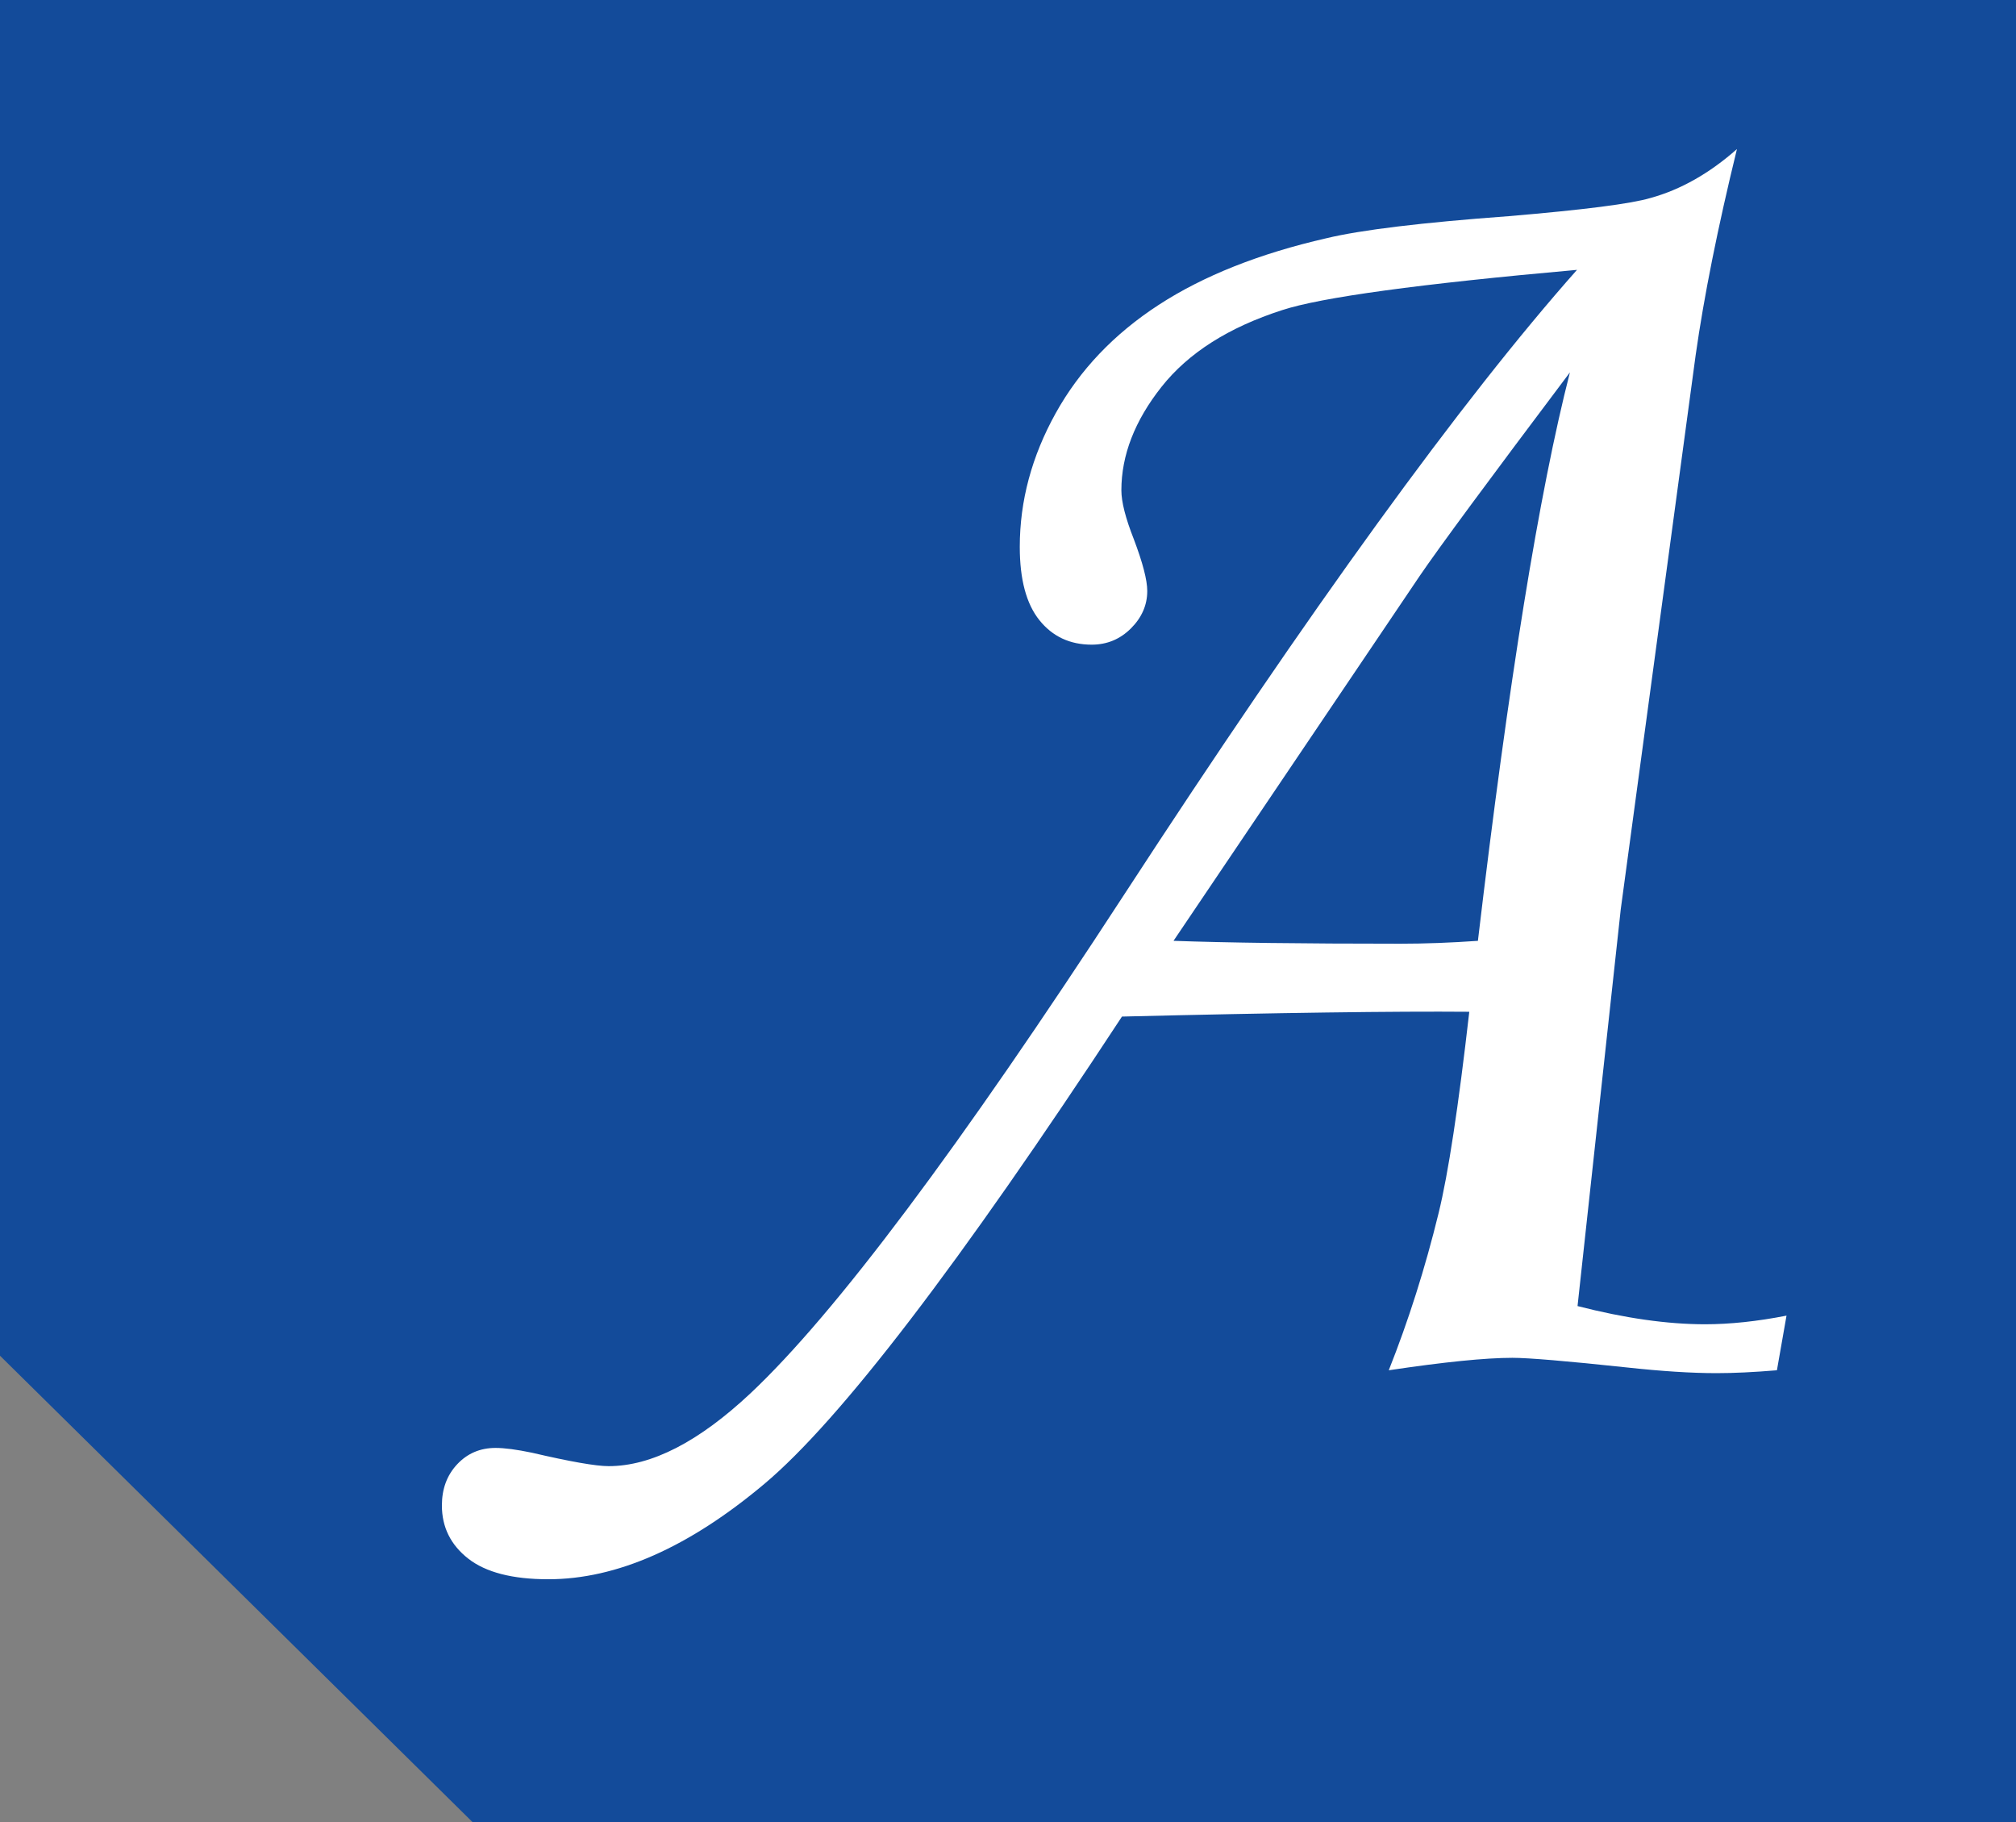
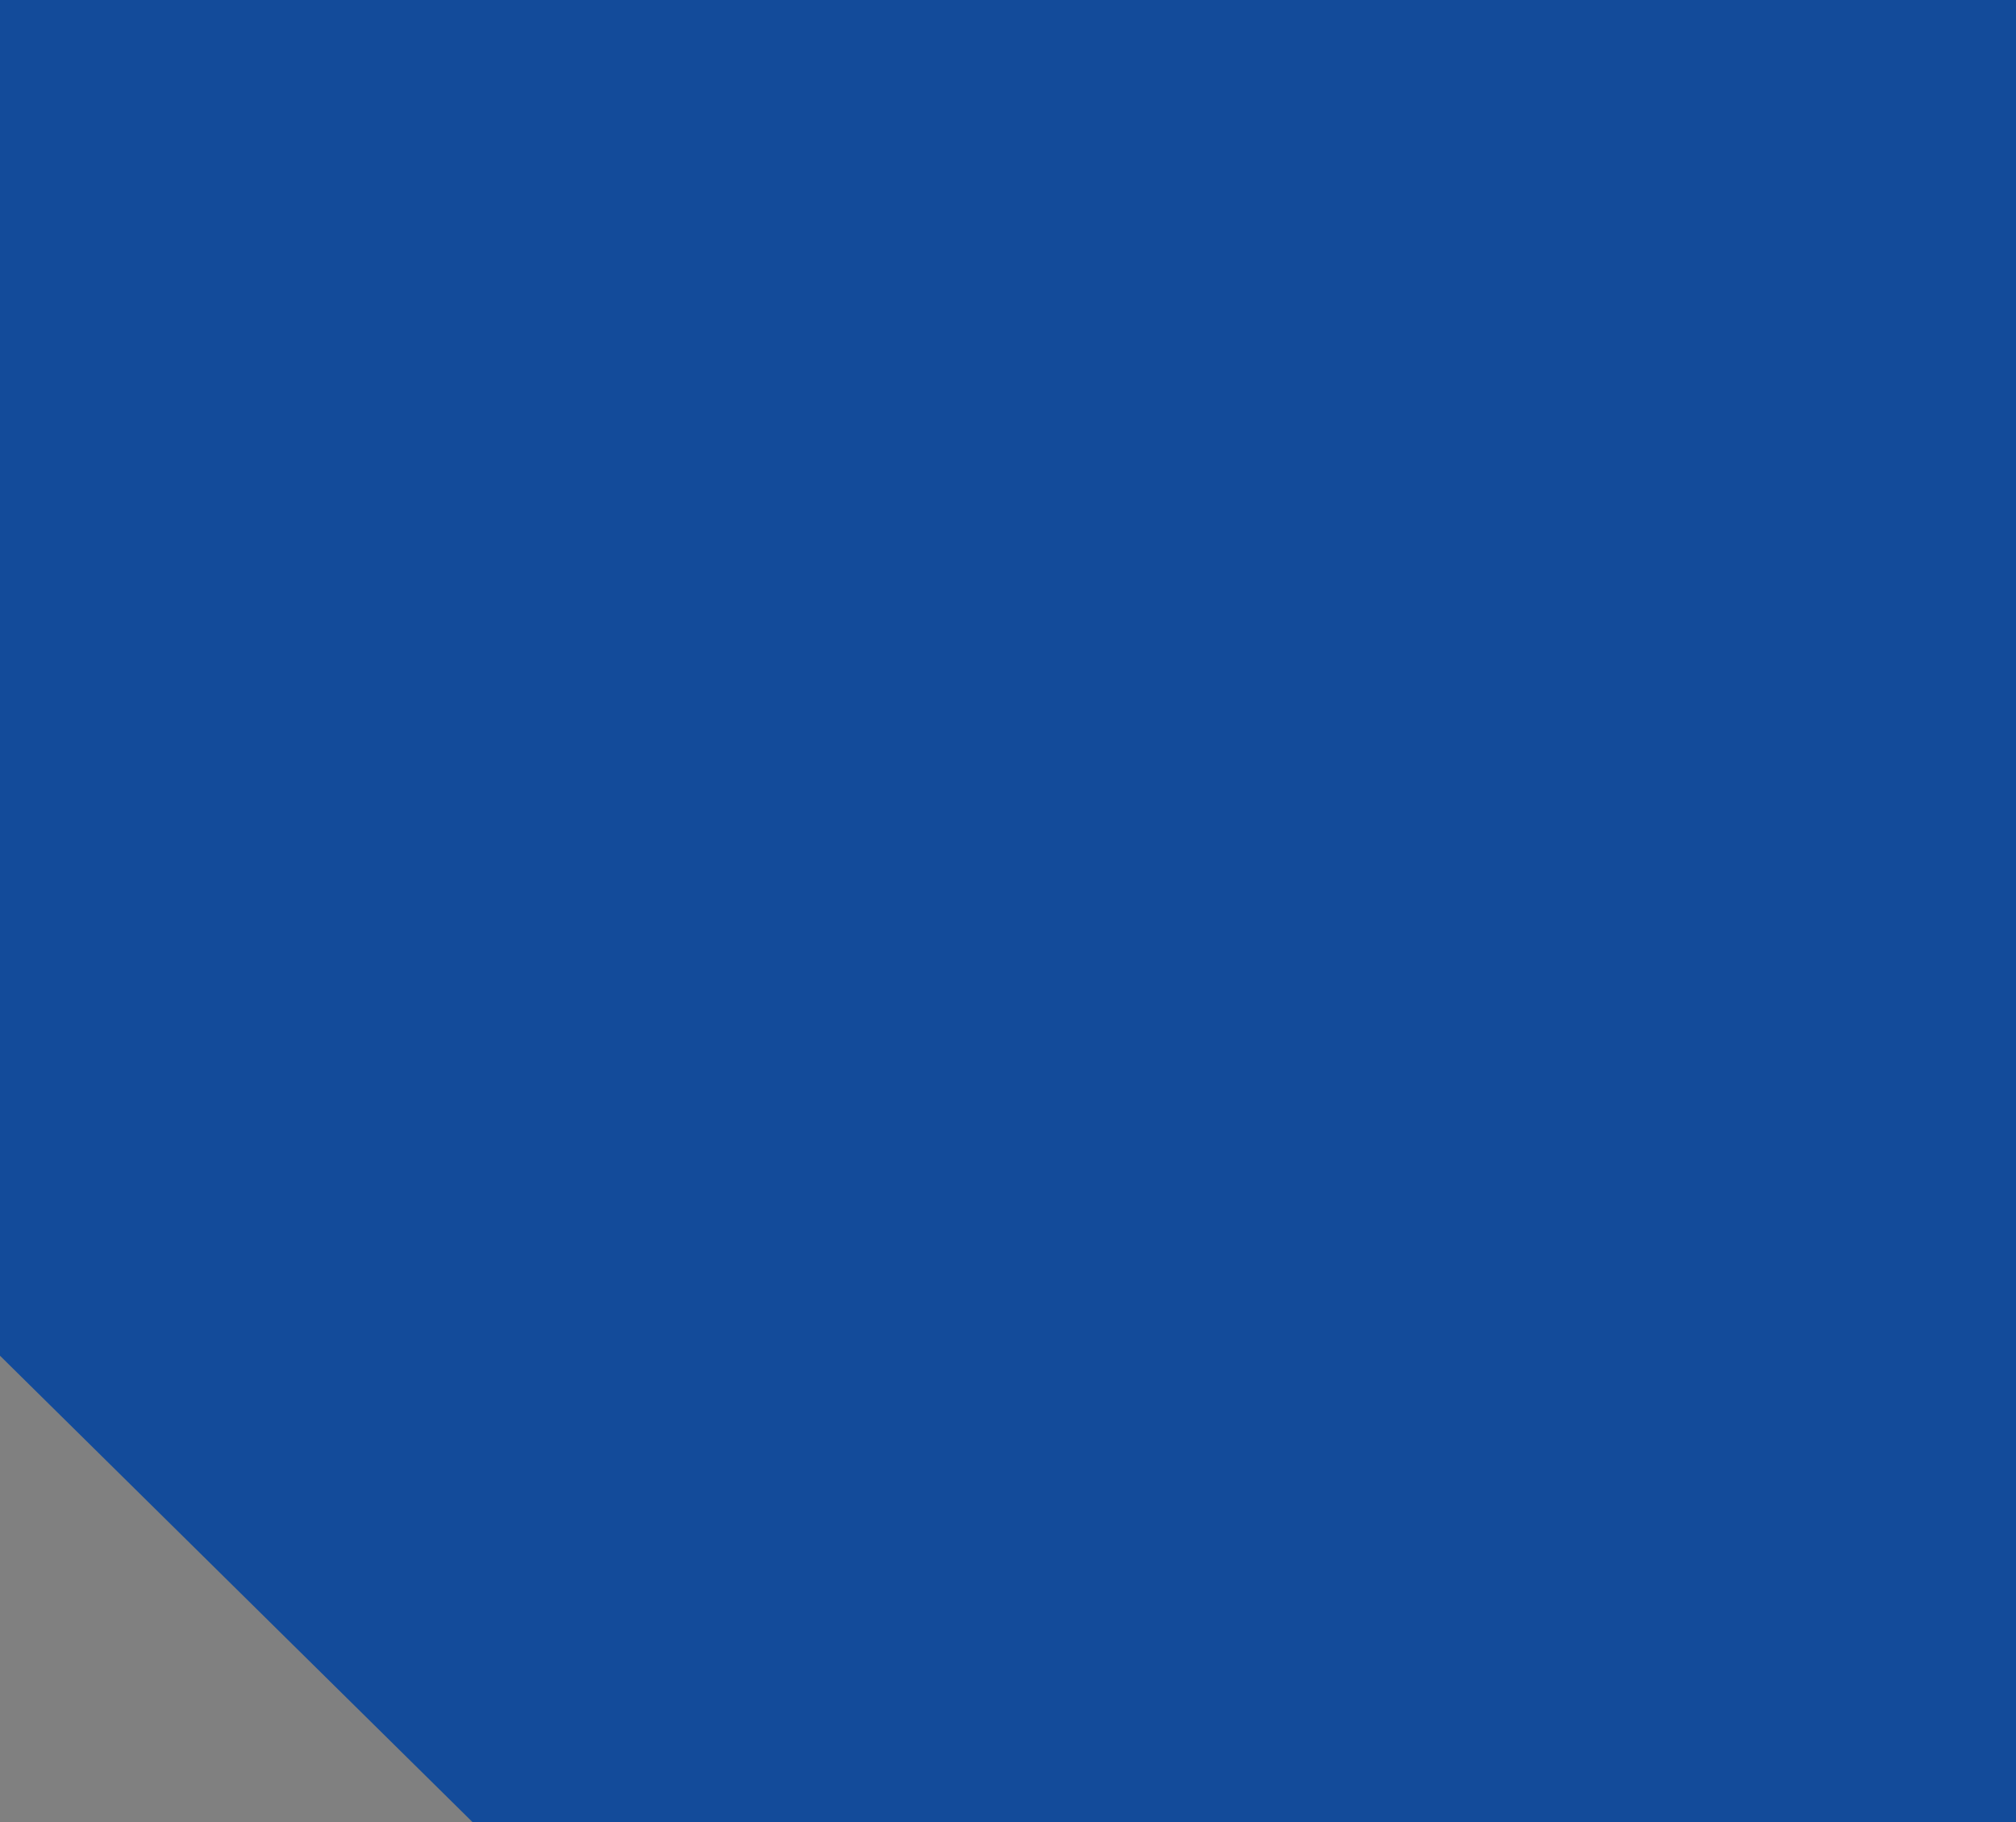
<svg xmlns="http://www.w3.org/2000/svg" version="1.1" id="Слой_4" x="0px" y="0px" width="214.667px" height="194px" viewBox="0 0 214.667 194" enable-background="new 0 0 214.667 194" xml:space="preserve">
  <rect x="0" y="0" width="214.667" height="194" fill="#808080" stroke="none" />
  <g>
    <polygon fill="#134B9A" points="0,144.333 50.333,194 214.667,194 214.667,0 0,0  " />
    <g>
-       <path fill="#FFFFFF" d="M190.231,140.065l-1.021,5.816c-2.449,0.205-4.592,0.307-6.43,0.307c-2.652,0-5.852-0.203-9.592-0.611    c-6.396-0.682-10.444-1.021-12.146-1.021c-2.856,0-7.245,0.441-13.164,1.326c2.108-5.307,3.878-10.885,5.308-16.736    c1.021-4.148,2.107-11.292,3.266-21.43c-7.947-0.067-20.273,0.102-36.982,0.51c-17.323,26.396-30.014,42.979-38.076,49.75    c-8.062,6.77-15.733,10.154-23.012,10.154c-3.81,0-6.649-0.732-8.521-2.194c-1.871-1.464-2.807-3.353-2.807-5.664    c0-1.771,0.545-3.231,1.633-4.388c1.089-1.158,2.449-1.735,4.082-1.735c0.953,0,2.245,0.169,3.878,0.511    c4.082,0.951,6.803,1.429,8.164,1.429c4.558,0,9.593-2.587,15.104-7.757c8.974-8.435,22.231-26.125,39.771-53.065    c19.852-30.478,35.93-52.658,48.235-66.537c-16.784,1.497-27.248,2.926-31.392,4.286c-5.709,1.837-9.988,4.559-12.844,8.164    c-2.854,3.607-4.279,7.281-4.279,11.021c0,1.225,0.441,2.959,1.326,5.205c0.953,2.518,1.43,4.354,1.43,5.511    c0,1.497-0.579,2.824-1.734,3.98c-1.158,1.158-2.552,1.735-4.185,1.735c-2.313,0-4.168-0.867-5.562-2.603    c-1.396-1.734-2.093-4.337-2.093-7.807c0-4.898,1.275-9.644,3.826-14.236c2.552-4.592,6.208-8.435,10.972-11.531    c4.762-3.095,10.715-5.46,17.858-7.093c3.674-0.883,10.136-1.667,19.389-2.347c8.037-0.679,13.079-1.327,15.123-1.939    c3.202-0.883,6.267-2.618,9.196-5.205c-2.045,8.368-3.51,15.682-4.396,21.941l-7.975,58.985l-4.602,42.249    c5.035,1.293,9.56,1.938,13.574,1.938C184.21,140.983,187.101,140.678,190.231,140.065z M157.37,100.163    c3.266-27.621,6.531-47.793,9.797-60.517c-8.619,11.446-13.948,18.664-15.988,21.659l-26.221,38.857    c5.639,0.205,13.691,0.307,24.156,0.307C151.694,100.47,154.448,100.368,157.37,100.163z" />
-     </g>
+       </g>
  </g>
</svg>